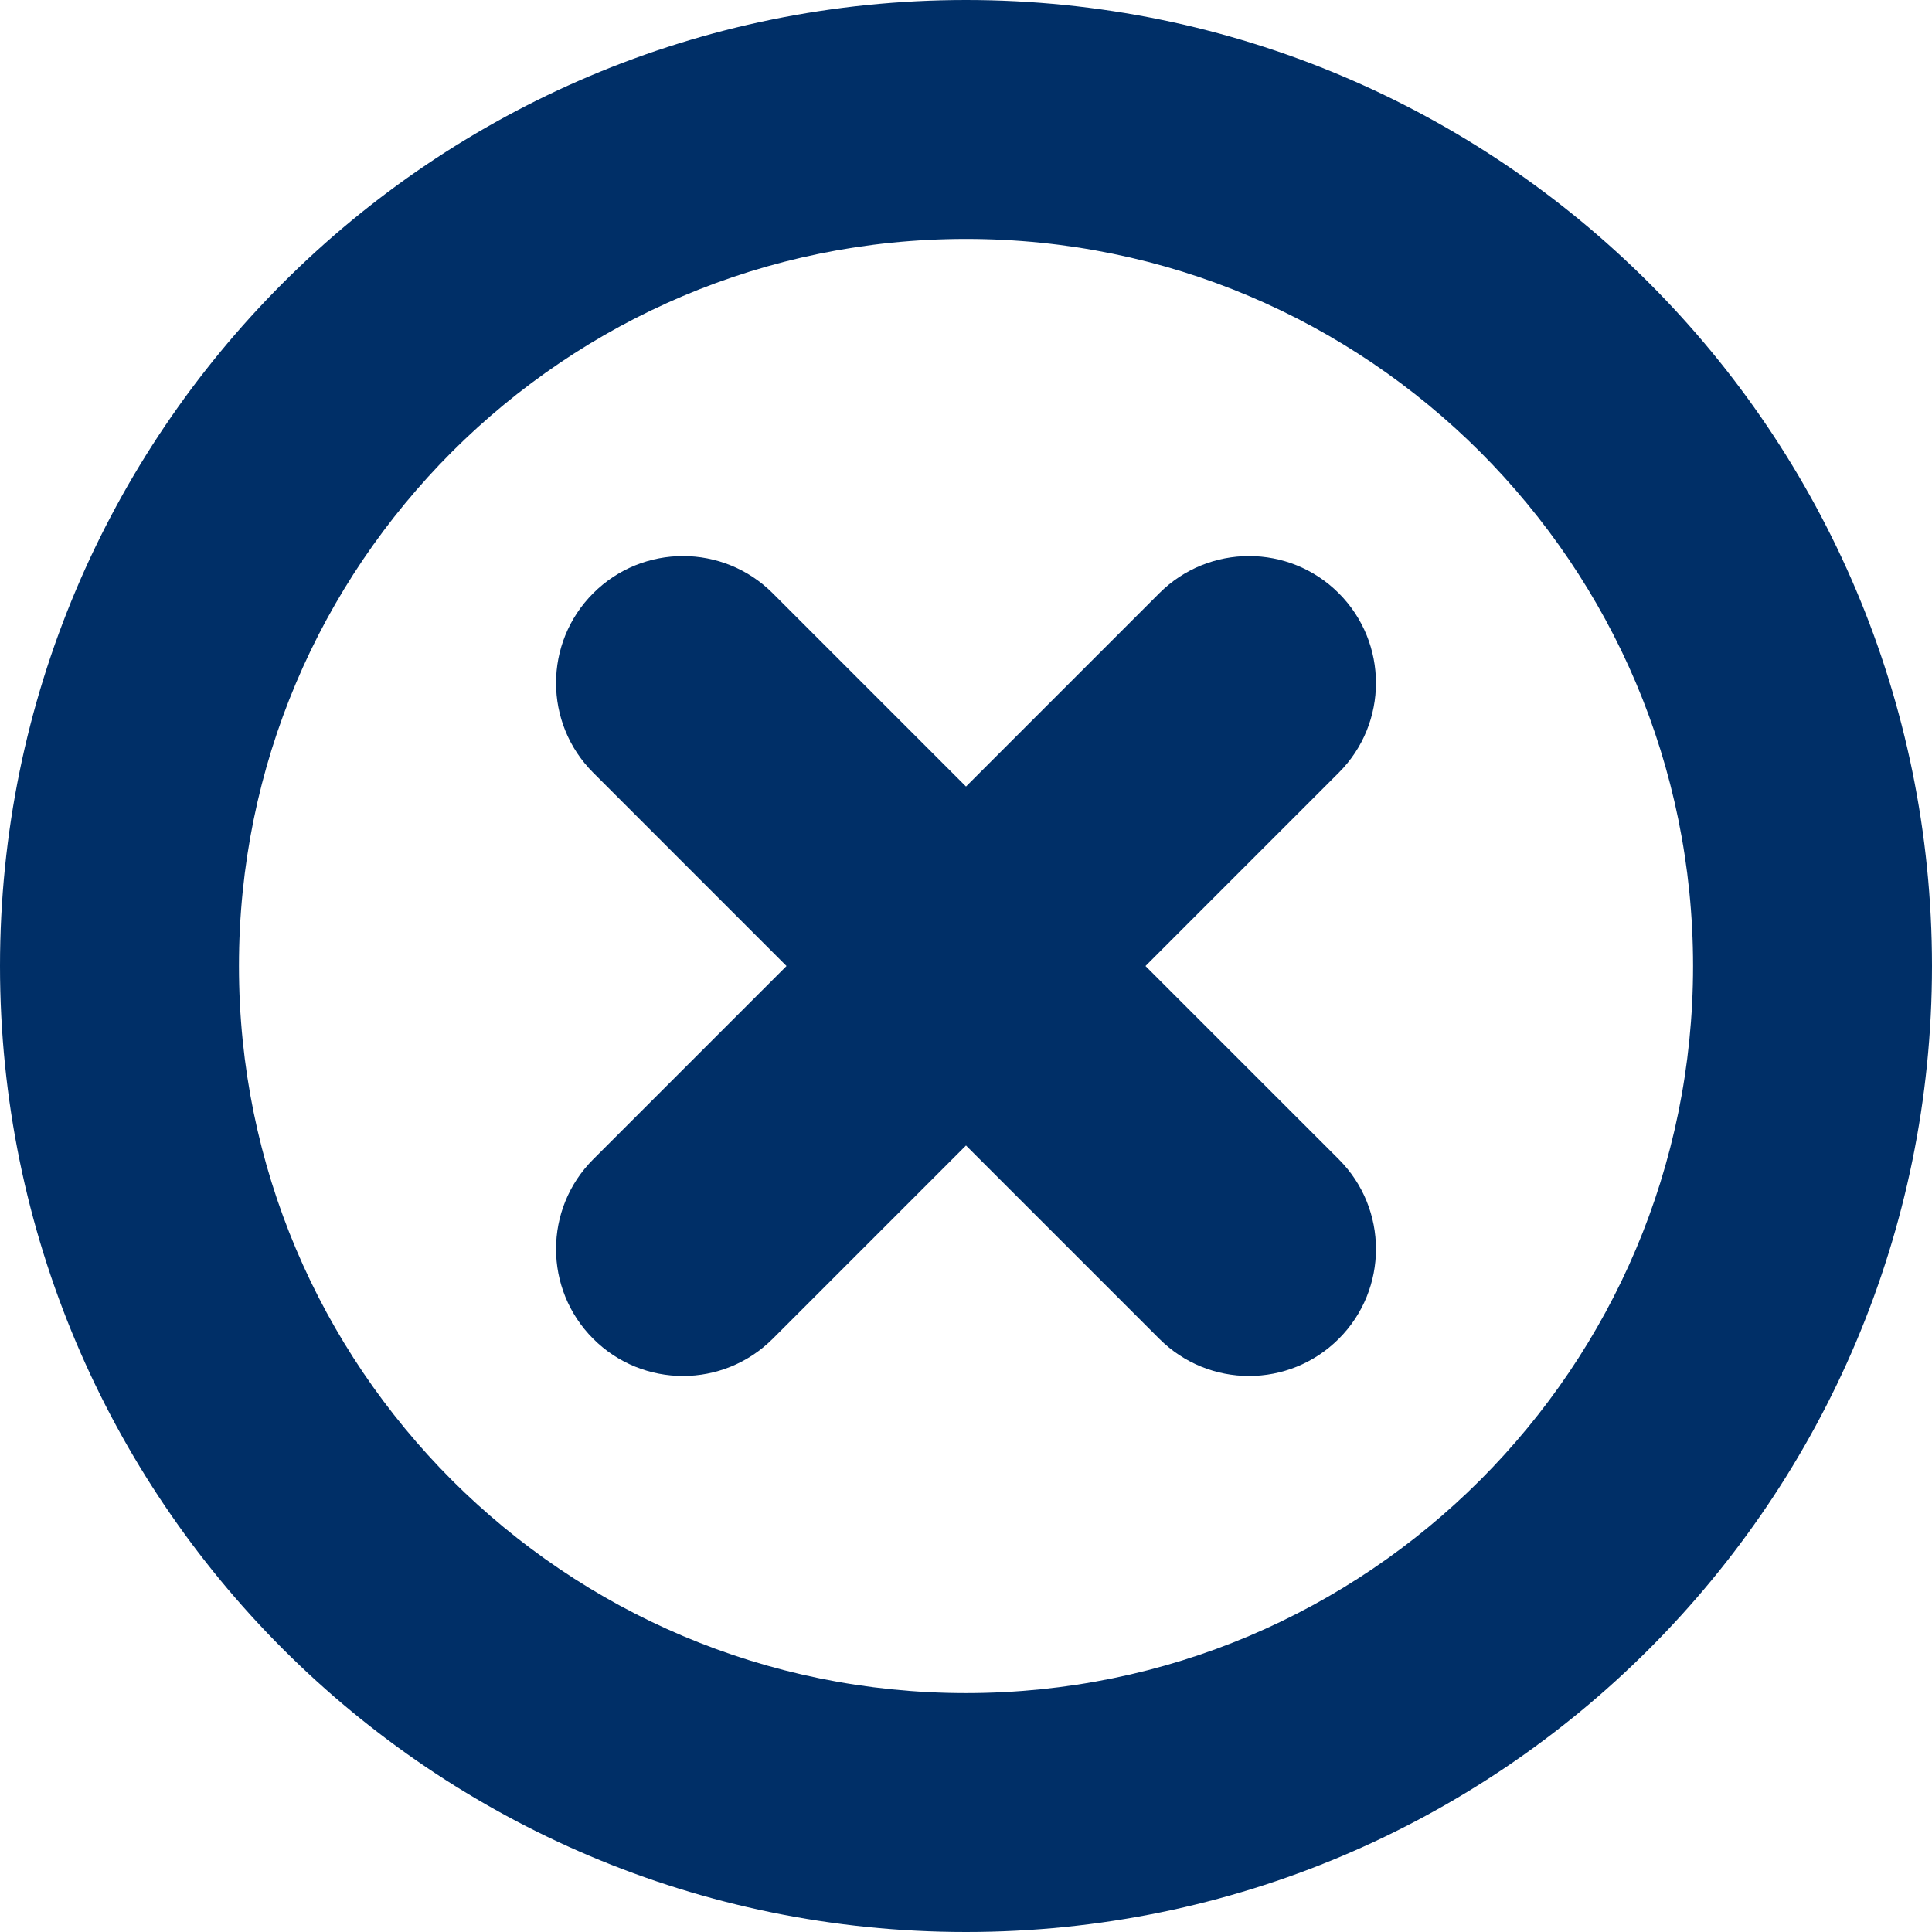
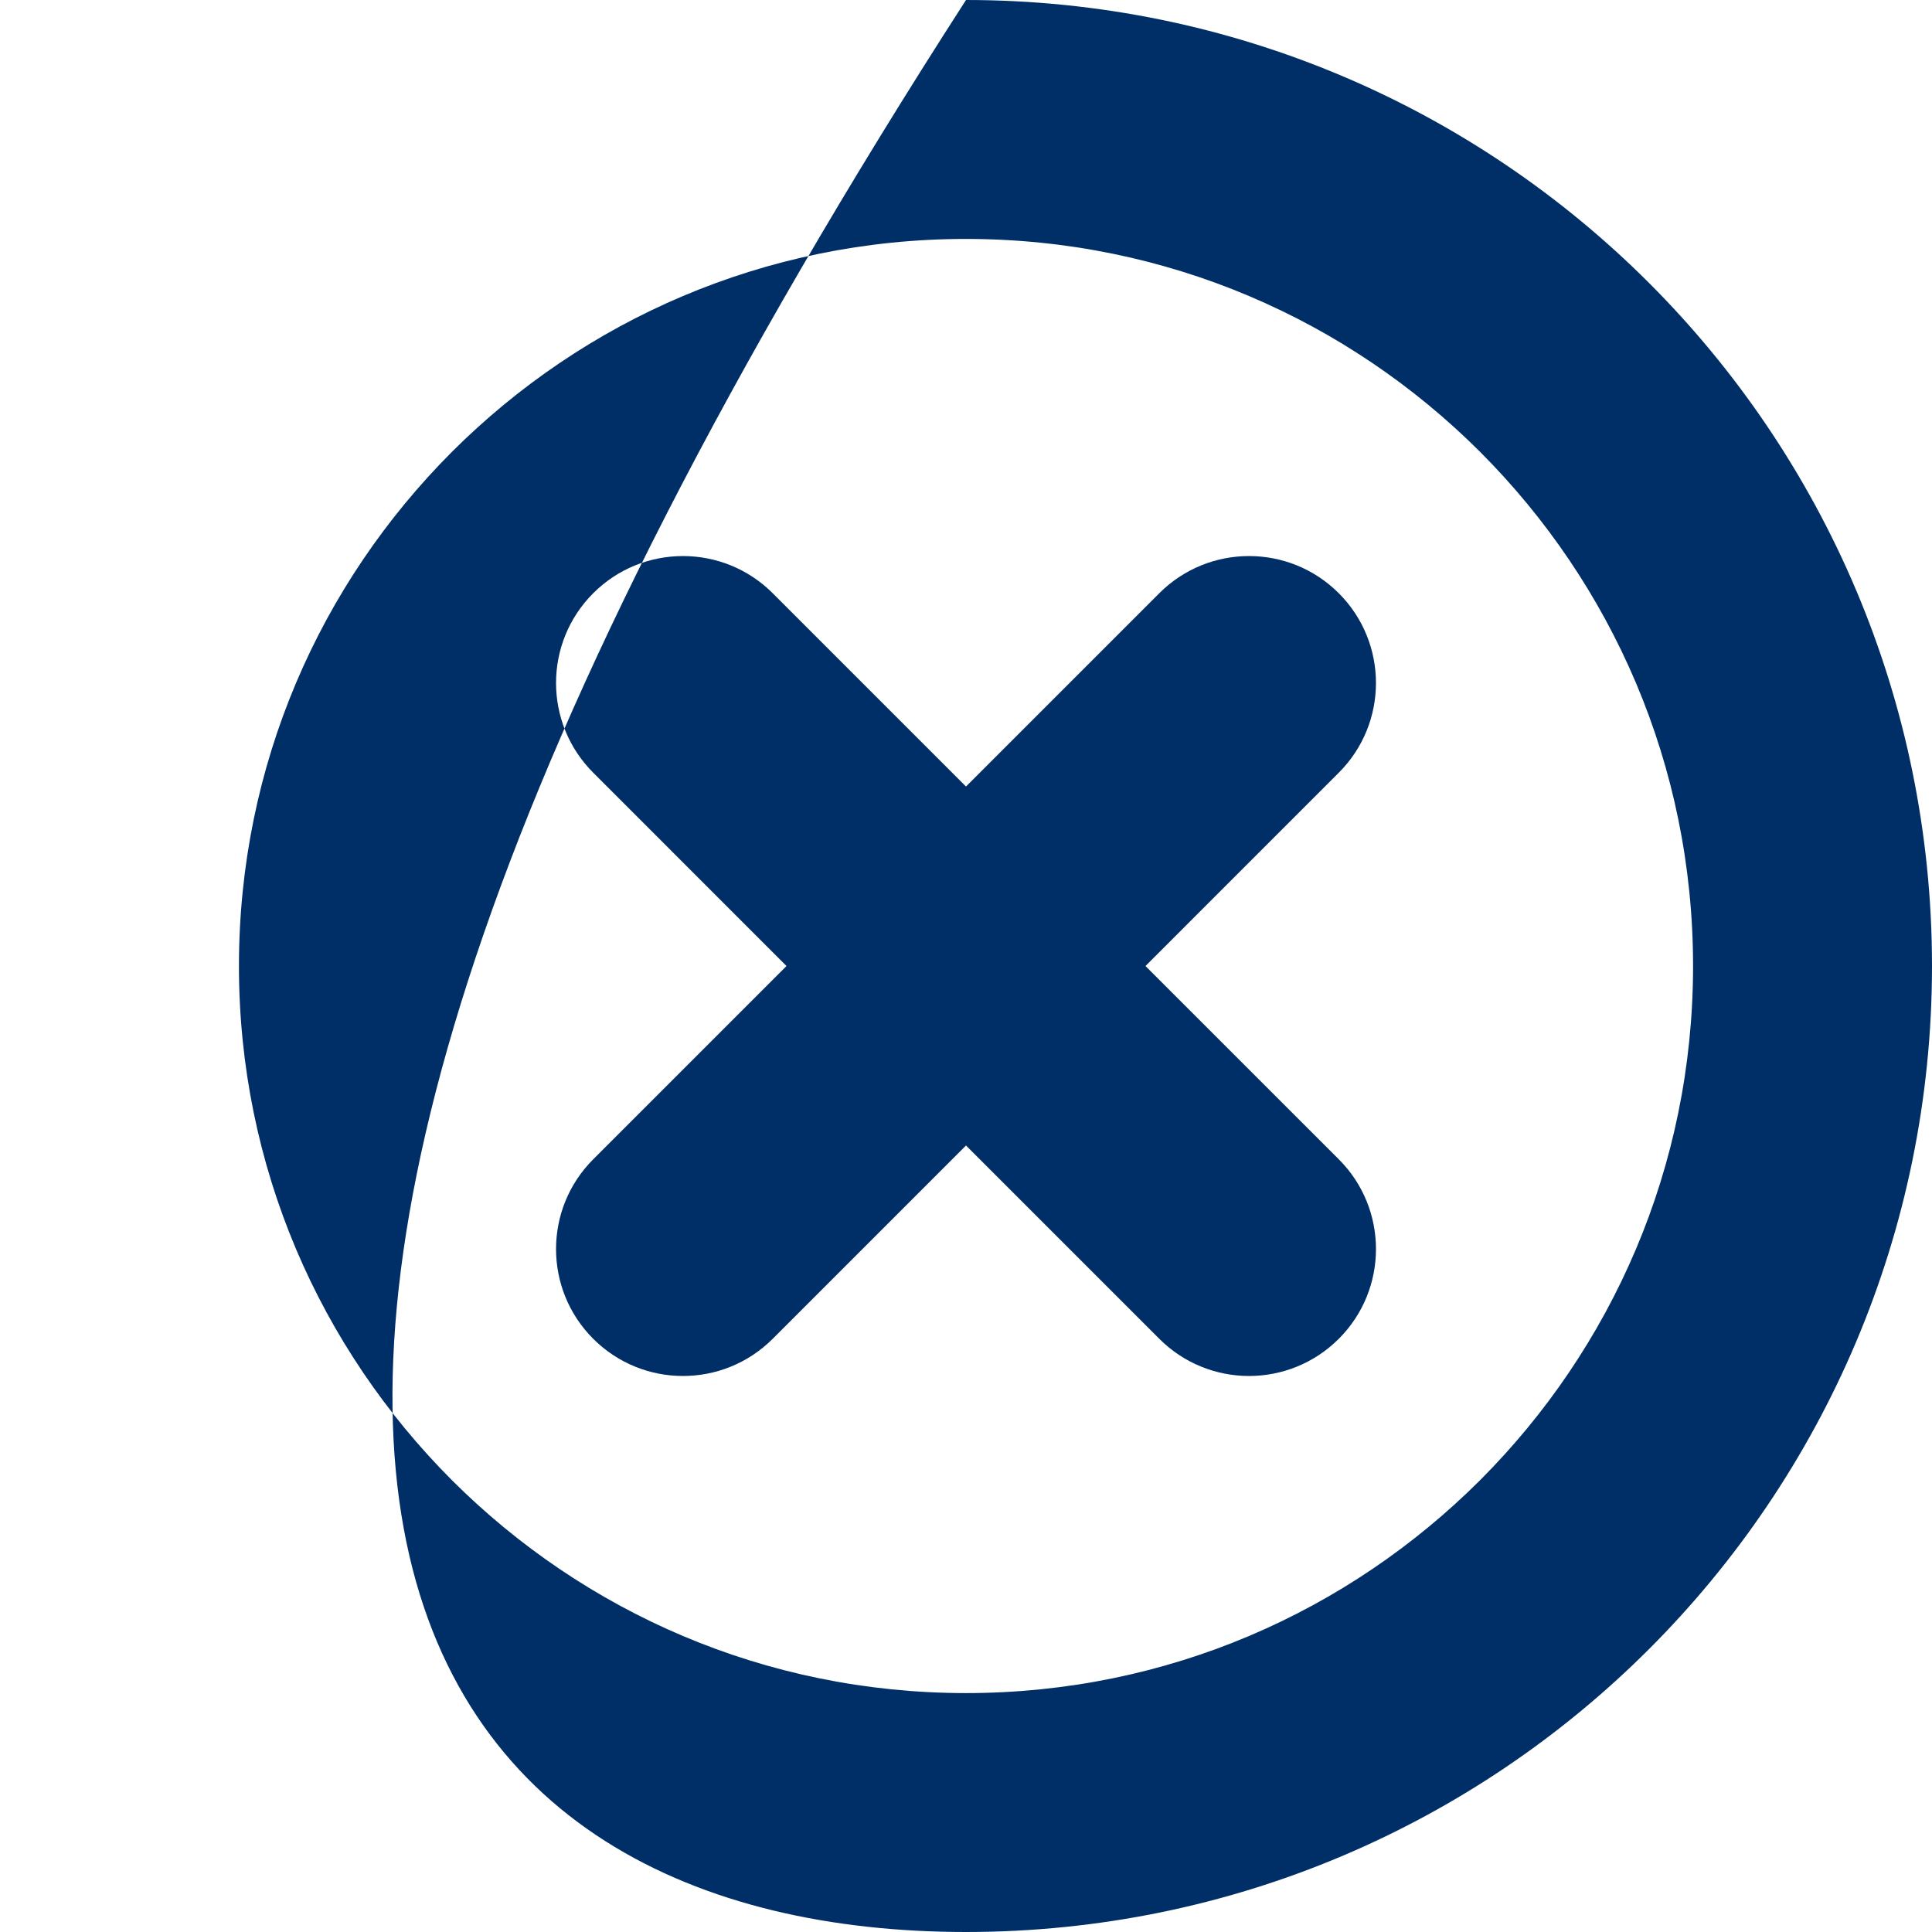
<svg xmlns="http://www.w3.org/2000/svg" version="1.1" x="0px" y="0px" viewBox="0 0 100 100" style="enable-background:new 0 0 100 100;fill:url(#CerosGradient_id5fbc1e039);" xml:space="preserve" aria-hidden="true" width="100px" height="100px">
  <defs>
    <linearGradient class="cerosgradient" data-cerosgradient="true" id="CerosGradient_id5fbc1e039" gradientUnits="userSpaceOnUse" x1="50%" y1="100%" x2="50%" y2="0%">
      <stop offset="0%" stop-color="#002F67" />
      <stop offset="100%" stop-color="#002F67" />
    </linearGradient>
    <linearGradient />
  </defs>
-   <path d="M50,0C22.384,0.004,0.004,22.384,0,50.001C0.004,77.617,22.384,99.997,50,100c27.617-0.003,49.996-22.383,50-49.999  C99.996,22.384,77.617,0.004,50,0z M76.611,76.612C69.782,83.432,60.412,87.631,50,87.634c-10.411-0.003-19.781-4.202-26.61-11.021  c-6.82-6.83-11.021-16.2-11.022-26.611C12.369,39.589,16.569,30.22,23.39,23.39c6.829-6.82,16.199-11.021,26.61-11.023  c10.412,0.003,19.782,4.203,26.611,11.023c6.82,6.83,11.02,16.199,11.022,26.611C87.631,60.412,83.432,69.782,76.611,76.612z   M69.295,30.705c-2.565-2.565-6.725-2.565-9.29,0L50,40.71L39.995,30.705c-2.565-2.565-6.725-2.565-9.29,0  c-2.566,2.565-2.566,6.726,0,9.29l10.004,10.006L30.705,60.005c-2.566,2.566-2.566,6.726,0,9.291  c1.282,1.282,2.964,1.925,4.645,1.925c1.682,0,3.362-0.643,4.646-1.925L50,59.291l10.005,10.005  c1.282,1.282,2.964,1.925,4.646,1.925c1.681,0,3.362-0.643,4.645-1.925c2.566-2.565,2.566-6.725,0-9.291L59.29,50.001l10.005-10.006  C71.861,37.431,71.861,33.271,69.295,30.705z" style="fill:url(#CerosGradient_id5fbc1e039);" />
+   <path d="M50,0C0.004,77.617,22.384,99.997,50,100c27.617-0.003,49.996-22.383,50-49.999  C99.996,22.384,77.617,0.004,50,0z M76.611,76.612C69.782,83.432,60.412,87.631,50,87.634c-10.411-0.003-19.781-4.202-26.61-11.021  c-6.82-6.83-11.021-16.2-11.022-26.611C12.369,39.589,16.569,30.22,23.39,23.39c6.829-6.82,16.199-11.021,26.61-11.023  c10.412,0.003,19.782,4.203,26.611,11.023c6.82,6.83,11.02,16.199,11.022,26.611C87.631,60.412,83.432,69.782,76.611,76.612z   M69.295,30.705c-2.565-2.565-6.725-2.565-9.29,0L50,40.71L39.995,30.705c-2.565-2.565-6.725-2.565-9.29,0  c-2.566,2.565-2.566,6.726,0,9.29l10.004,10.006L30.705,60.005c-2.566,2.566-2.566,6.726,0,9.291  c1.282,1.282,2.964,1.925,4.645,1.925c1.682,0,3.362-0.643,4.646-1.925L50,59.291l10.005,10.005  c1.282,1.282,2.964,1.925,4.646,1.925c1.681,0,3.362-0.643,4.645-1.925c2.566-2.565,2.566-6.725,0-9.291L59.29,50.001l10.005-10.006  C71.861,37.431,71.861,33.271,69.295,30.705z" style="fill:url(#CerosGradient_id5fbc1e039);" />
</svg>